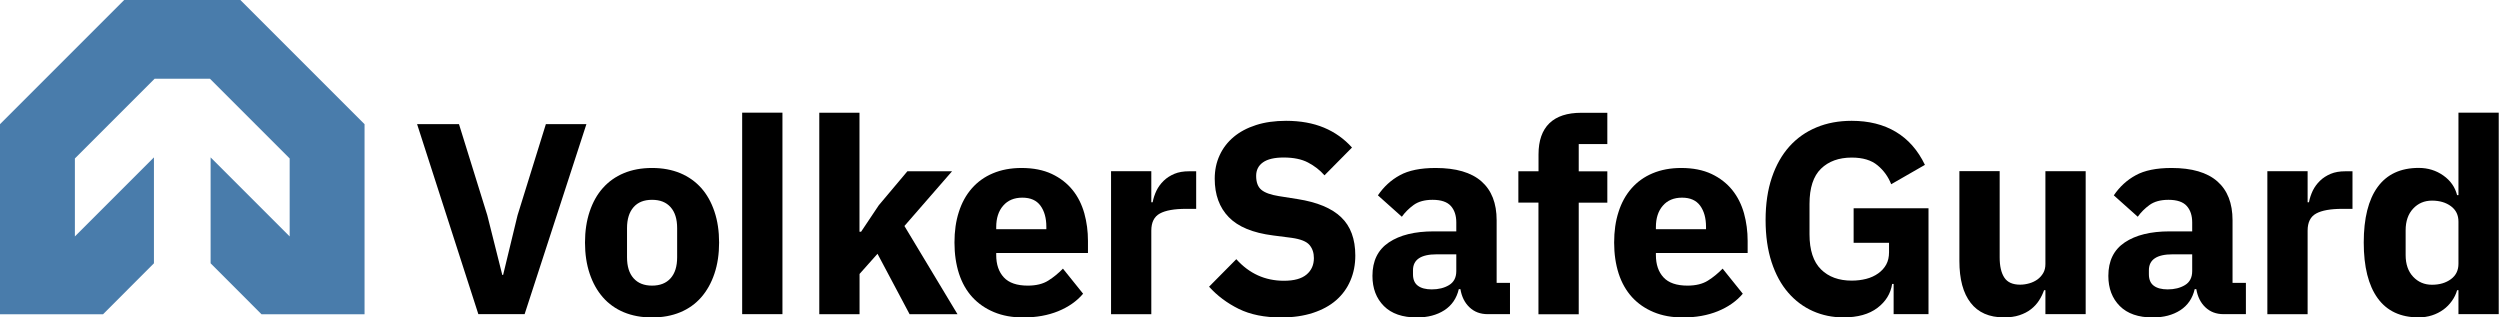
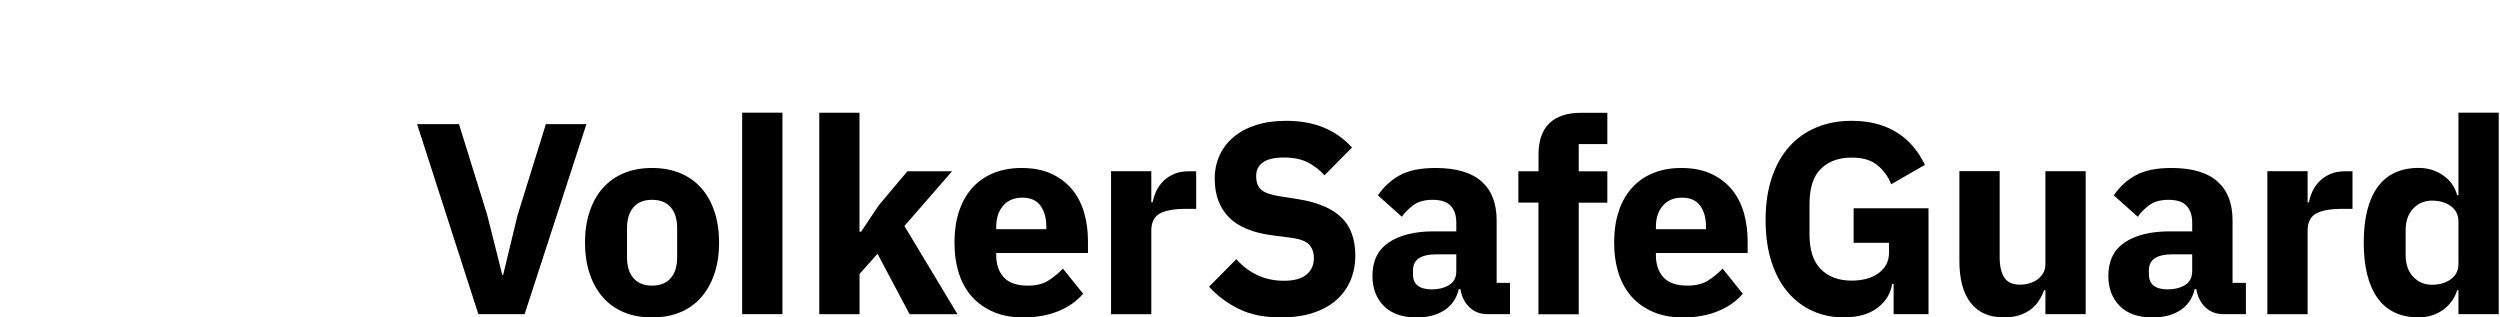
<svg xmlns="http://www.w3.org/2000/svg" width="189" height="24" viewBox="0 0 189 24" fill="none">
-   <path d="M19.772 23.76H27.56V9.389L18.171 0H9.389L0 9.389V23.76H7.788L11.638 19.905V11.898L5.661 17.875V11.98L11.689 5.952H15.871L21.899 11.98V17.875L15.922 11.898V19.905L19.772 23.76Z" fill="#497CAB" />
  <path d="M36.163 23.75L31.532 9.384H34.699L36.841 16.279L37.973 20.787H38.035L39.126 16.279L41.268 9.384H44.333L39.661 23.75H36.163Z" fill="black" />
  <path d="M49.295 24C48.499 24 47.79 23.867 47.163 23.607C46.541 23.347 46.011 22.97 45.577 22.475C45.144 21.98 44.812 21.384 44.578 20.685C44.343 19.986 44.226 19.201 44.226 18.339C44.226 17.477 44.343 16.692 44.578 15.993C44.812 15.294 45.144 14.698 45.577 14.213C46.011 13.729 46.536 13.351 47.163 13.091C47.785 12.831 48.499 12.699 49.295 12.699C50.09 12.699 50.799 12.831 51.427 13.091C52.049 13.351 52.579 13.729 53.013 14.213C53.446 14.698 53.778 15.294 54.012 15.993C54.247 16.692 54.364 17.477 54.364 18.339C54.364 19.201 54.247 19.986 54.012 20.685C53.778 21.384 53.446 21.98 53.013 22.475C52.579 22.97 52.054 23.347 51.427 23.607C50.804 23.867 50.09 24 49.295 24ZM49.295 21.593C49.897 21.593 50.366 21.409 50.697 21.037C51.029 20.665 51.192 20.139 51.192 19.451V17.248C51.192 16.559 51.029 16.034 50.697 15.662C50.366 15.289 49.902 15.106 49.295 15.106C48.688 15.106 48.224 15.289 47.898 15.662C47.571 16.034 47.403 16.559 47.403 17.248V19.451C47.403 20.139 47.566 20.665 47.898 21.037C48.229 21.409 48.693 21.593 49.295 21.593Z" fill="black" />
  <path d="M56.108 23.75V8.517H59.153V23.75H56.108Z" fill="black" />
  <path d="M61.933 8.522H64.977V17.518H65.1L66.436 15.519L68.598 12.949H71.974L68.374 17.085L72.387 23.755H68.766L66.339 19.186L64.982 20.711V23.755H61.938V8.522H61.933Z" fill="black" />
  <path d="M77.349 24C76.528 24 75.794 23.867 75.146 23.597C74.499 23.327 73.958 22.954 73.509 22.465C73.06 21.975 72.729 21.384 72.499 20.685C72.275 19.986 72.158 19.201 72.158 18.339C72.158 17.477 72.265 16.717 72.489 16.024C72.709 15.33 73.035 14.739 73.468 14.244C73.902 13.749 74.432 13.367 75.065 13.102C75.697 12.836 76.416 12.699 77.227 12.699C78.12 12.699 78.884 12.852 79.522 13.153C80.159 13.454 80.68 13.861 81.088 14.366C81.496 14.871 81.786 15.463 81.975 16.126C82.159 16.794 82.25 17.488 82.25 18.217V19.125H75.314V19.288C75.314 19.997 75.508 20.558 75.891 20.971C76.273 21.384 76.88 21.593 77.701 21.593C78.334 21.593 78.849 21.465 79.246 21.215C79.644 20.966 80.017 20.66 80.358 20.308L81.883 22.205C81.404 22.771 80.776 23.209 80.001 23.526C79.226 23.842 78.344 24 77.355 24H77.349ZM77.288 14.943C76.671 14.943 76.187 15.147 75.84 15.55C75.488 15.952 75.314 16.493 75.314 17.166V17.329H79.104V17.146C79.104 16.488 78.956 15.957 78.66 15.55C78.364 15.147 77.91 14.943 77.293 14.943H77.288Z" fill="black" />
  <path d="M83.995 23.75V12.944H87.039V15.289H87.141C87.197 14.989 87.294 14.698 87.427 14.417C87.564 14.137 87.748 13.887 87.972 13.668C88.197 13.448 88.472 13.275 88.783 13.142C89.1 13.01 89.467 12.949 89.895 12.949H90.431V15.789H89.671C88.778 15.789 88.115 15.906 87.687 16.141C87.254 16.376 87.039 16.809 87.039 17.436V23.755H83.995V23.75Z" fill="black" />
  <path d="M96.862 24C95.597 24 94.531 23.786 93.649 23.352C92.772 22.919 92.022 22.358 91.405 21.674L93.465 19.594C94.439 20.68 95.638 21.226 97.066 21.226C97.836 21.226 98.402 21.068 98.774 20.756C99.146 20.445 99.33 20.027 99.33 19.512C99.33 19.119 99.223 18.788 98.999 18.523C98.779 18.258 98.335 18.079 97.662 17.982L96.24 17.799C94.715 17.605 93.603 17.146 92.894 16.416C92.185 15.687 91.833 14.718 91.833 13.51C91.833 12.862 91.956 12.275 92.206 11.735C92.455 11.194 92.807 10.74 93.266 10.353C93.725 9.97 94.286 9.669 94.954 9.455C95.617 9.241 96.377 9.134 97.229 9.134C98.31 9.134 99.269 9.307 100.09 9.649C100.911 9.991 101.62 10.495 102.211 11.153L100.131 13.255C99.789 12.862 99.371 12.541 98.886 12.286C98.402 12.031 97.785 11.908 97.045 11.908C96.347 11.908 95.826 12.031 95.48 12.275C95.133 12.52 94.965 12.862 94.965 13.295C94.965 13.785 95.097 14.137 95.367 14.356C95.633 14.575 96.071 14.728 96.673 14.825L98.096 15.05C99.58 15.284 100.676 15.738 101.39 16.422C102.104 17.1 102.461 18.069 102.461 19.318C102.461 20.007 102.339 20.634 102.089 21.215C101.844 21.792 101.482 22.287 101.008 22.7C100.534 23.113 99.947 23.429 99.248 23.658C98.55 23.883 97.754 24 96.862 24Z" fill="black" />
-   <path d="M112.462 23.75C111.912 23.75 111.458 23.577 111.096 23.235C110.733 22.893 110.504 22.434 110.407 21.858H110.285C110.121 22.557 109.754 23.092 109.193 23.454C108.632 23.816 107.939 24 107.113 24C106.031 24 105.2 23.714 104.624 23.138C104.048 22.562 103.757 21.802 103.757 20.858C103.757 19.721 104.17 18.88 105.001 18.324C105.832 17.768 106.96 17.492 108.388 17.492H110.096V16.814C110.096 16.294 109.958 15.876 109.683 15.57C109.407 15.264 108.949 15.106 108.306 15.106C107.704 15.106 107.225 15.238 106.868 15.498C106.511 15.759 106.215 16.054 105.98 16.386L104.17 14.769C104.609 14.121 105.159 13.611 105.827 13.249C106.49 12.882 107.393 12.699 108.535 12.699C110.07 12.699 111.223 13.035 111.993 13.708C112.763 14.382 113.146 15.361 113.146 16.651V21.384H114.155V23.75H112.467H112.462ZM108.245 21.878C108.75 21.878 109.188 21.771 109.55 21.552C109.912 21.333 110.096 20.981 110.096 20.491V19.227H108.612C107.419 19.227 106.822 19.629 106.822 20.43V20.736C106.822 21.129 106.944 21.419 107.194 21.603C107.439 21.787 107.791 21.878 108.245 21.878Z" fill="black" />
+   <path d="M112.462 23.75C111.912 23.75 111.458 23.577 111.096 23.235C110.733 22.893 110.504 22.434 110.407 21.858H110.285C110.121 22.557 109.754 23.092 109.193 23.454C108.632 23.816 107.939 24 107.113 24C106.031 24 105.2 23.714 104.624 23.138C104.048 22.562 103.757 21.802 103.757 20.858C103.757 19.721 104.17 18.88 105.001 18.324C105.832 17.768 106.96 17.492 108.388 17.492H110.096V16.814C110.096 16.294 109.958 15.876 109.683 15.57C109.407 15.264 108.949 15.106 108.306 15.106C107.704 15.106 107.225 15.238 106.868 15.498C106.511 15.759 106.215 16.054 105.98 16.386L104.17 14.769C104.609 14.121 105.159 13.611 105.827 13.249C106.49 12.882 107.393 12.699 108.535 12.699C110.07 12.699 111.223 13.035 111.993 13.708C112.763 14.382 113.146 15.361 113.146 16.651V21.384H114.155V23.75H112.467H112.462ZM108.245 21.878C108.75 21.878 109.188 21.771 109.55 21.552C109.912 21.333 110.096 20.981 110.096 20.491V19.227H108.612C107.419 19.227 106.822 19.629 106.822 20.43V20.736C106.822 21.129 106.944 21.419 107.194 21.603C107.439 21.787 107.791 21.878 108.245 21.878" fill="black" />
  <path d="M116.312 15.315H114.788V12.949H116.312V11.674C116.312 10.633 116.588 9.848 117.134 9.317C117.684 8.787 118.485 8.527 119.541 8.527H121.514V10.893H119.352V12.954H121.514V15.32H119.352V23.76H116.307V15.32L116.312 15.315Z" fill="black" />
  <path d="M127.221 24C126.4 24 125.666 23.867 125.018 23.597C124.37 23.327 123.83 22.954 123.381 22.465C122.937 21.975 122.6 21.384 122.371 20.685C122.147 19.986 122.029 19.201 122.029 18.339C122.029 17.477 122.136 16.717 122.361 16.024C122.58 15.33 122.906 14.739 123.34 14.244C123.773 13.749 124.304 13.367 124.936 13.102C125.569 12.836 126.288 12.699 127.099 12.699C127.991 12.699 128.756 12.852 129.394 13.153C130.031 13.454 130.551 13.861 130.959 14.366C131.367 14.871 131.658 15.463 131.847 16.126C132.03 16.794 132.122 17.488 132.122 18.217V19.125H125.186V19.288C125.186 19.997 125.38 20.558 125.762 20.971C126.145 21.384 126.752 21.593 127.573 21.593C128.205 21.593 128.72 21.465 129.118 21.215C129.516 20.966 129.888 20.66 130.23 20.308L131.755 22.205C131.275 22.771 130.648 23.209 129.873 23.526C129.098 23.842 128.215 24 127.226 24H127.221ZM127.16 14.943C126.543 14.943 126.058 15.147 125.711 15.55C125.36 15.952 125.186 16.493 125.186 17.166V17.329H128.975V17.146C128.975 16.488 128.827 15.957 128.532 15.55C128.236 15.147 127.782 14.943 127.165 14.943H127.16Z" fill="black" />
  <path d="M143.148 21.465H143.046C142.934 22.195 142.566 22.796 141.934 23.276C141.302 23.755 140.445 23.995 139.364 23.995C138.543 23.995 137.773 23.837 137.059 23.521C136.345 23.204 135.722 22.74 135.187 22.123C134.651 21.506 134.233 20.736 133.932 19.818C133.632 18.9 133.479 17.834 133.479 16.631C133.479 15.427 133.637 14.351 133.953 13.418C134.269 12.485 134.713 11.704 135.279 11.072C135.85 10.439 136.528 9.96 137.329 9.629C138.124 9.297 139.007 9.134 139.986 9.134C141.276 9.134 142.388 9.409 143.321 9.965C144.255 10.521 144.989 11.352 145.524 12.464L142.974 13.928C142.755 13.367 142.413 12.887 141.944 12.5C141.475 12.107 140.827 11.913 139.991 11.913C139.017 11.913 138.242 12.194 137.666 12.755C137.089 13.316 136.799 14.203 136.799 15.412V17.717C136.799 18.91 137.089 19.793 137.666 20.364C138.242 20.935 139.017 21.215 139.991 21.215C140.374 21.215 140.741 21.17 141.082 21.083C141.424 20.996 141.725 20.858 141.99 20.67C142.25 20.486 142.454 20.262 142.597 20.002C142.74 19.742 142.811 19.43 142.811 19.073V18.355H140.134V15.743H145.795V23.75H143.158V21.465H143.148Z" fill="black" />
  <path d="M154.633 21.94H154.531C154.434 22.215 154.306 22.475 154.148 22.72C153.99 22.965 153.786 23.189 153.541 23.378C153.297 23.572 153.001 23.72 152.664 23.832C152.328 23.944 151.94 23.995 151.501 23.995C150.39 23.995 149.548 23.628 148.982 22.893C148.411 22.159 148.13 21.108 148.13 19.731V12.938H151.175V19.461C151.175 20.119 151.292 20.629 151.527 20.986C151.761 21.343 152.159 21.521 152.72 21.521C152.955 21.521 153.184 21.486 153.419 21.419C153.654 21.353 153.858 21.251 154.036 21.124C154.215 20.991 154.357 20.833 154.47 20.639C154.582 20.445 154.633 20.221 154.633 19.961V12.944H157.677V23.75H154.633V21.94Z" fill="black" />
  <path d="M168.097 23.75C167.546 23.75 167.092 23.577 166.73 23.235C166.368 22.893 166.138 22.434 166.041 21.858H165.919C165.756 22.557 165.389 23.092 164.828 23.454C164.267 23.816 163.573 24 162.747 24C161.666 24 160.834 23.714 160.258 23.138C159.682 22.562 159.391 21.802 159.391 20.858C159.391 19.721 159.804 18.88 160.635 18.324C161.467 17.768 162.594 17.492 164.022 17.492H165.73V16.814C165.73 16.294 165.593 15.876 165.317 15.57C165.042 15.264 164.583 15.106 163.94 15.106C163.338 15.106 162.859 15.238 162.502 15.498C162.145 15.759 161.849 16.054 161.615 16.386L159.804 14.769C160.243 14.121 160.794 13.611 161.462 13.249C162.125 12.882 163.027 12.699 164.17 12.699C165.705 12.699 166.857 13.035 167.627 13.708C168.397 14.382 168.78 15.361 168.78 16.651V21.384H169.79V23.75H168.102H168.097ZM163.879 21.878C164.384 21.878 164.822 21.771 165.185 21.552C165.547 21.333 165.73 20.981 165.73 20.491V19.227H164.246C163.053 19.227 162.456 19.629 162.456 20.43V20.736C162.456 21.129 162.579 21.419 162.828 21.603C163.073 21.787 163.425 21.878 163.879 21.878Z" fill="black" />
  <path d="M171.412 23.75V12.944H174.456V15.289H174.558C174.614 14.989 174.711 14.698 174.844 14.417C174.982 14.137 175.165 13.887 175.39 13.668C175.614 13.448 175.889 13.275 176.2 13.142C176.517 13.01 176.884 12.949 177.312 12.949H177.848V15.789H177.088C176.195 15.789 175.532 15.906 175.104 16.141C174.67 16.376 174.456 16.809 174.456 17.436V23.755H171.412V23.75Z" fill="black" />
  <path d="M185.859 21.94H185.757C185.676 22.23 185.543 22.501 185.365 22.75C185.186 23 184.972 23.225 184.717 23.408C184.462 23.592 184.176 23.74 183.855 23.842C183.534 23.944 183.197 23.995 182.856 23.995C181.484 23.995 180.448 23.51 179.75 22.541C179.051 21.573 178.699 20.17 178.699 18.334C178.699 16.498 179.051 15.096 179.75 14.137C180.448 13.178 181.484 12.694 182.856 12.694C183.554 12.694 184.176 12.887 184.717 13.27C185.258 13.652 185.604 14.147 185.757 14.754H185.859V8.517H188.904V23.75H185.859V21.94ZM183.86 21.527C184.437 21.527 184.911 21.384 185.293 21.103C185.671 20.823 185.859 20.435 185.859 19.941V16.753C185.859 16.258 185.671 15.871 185.293 15.59C184.916 15.31 184.437 15.167 183.86 15.167C183.284 15.167 182.805 15.371 182.432 15.774C182.055 16.177 181.866 16.723 181.866 17.411V19.283C181.866 19.971 182.055 20.517 182.432 20.92C182.81 21.323 183.284 21.527 183.86 21.527Z" fill="black" />
</svg>